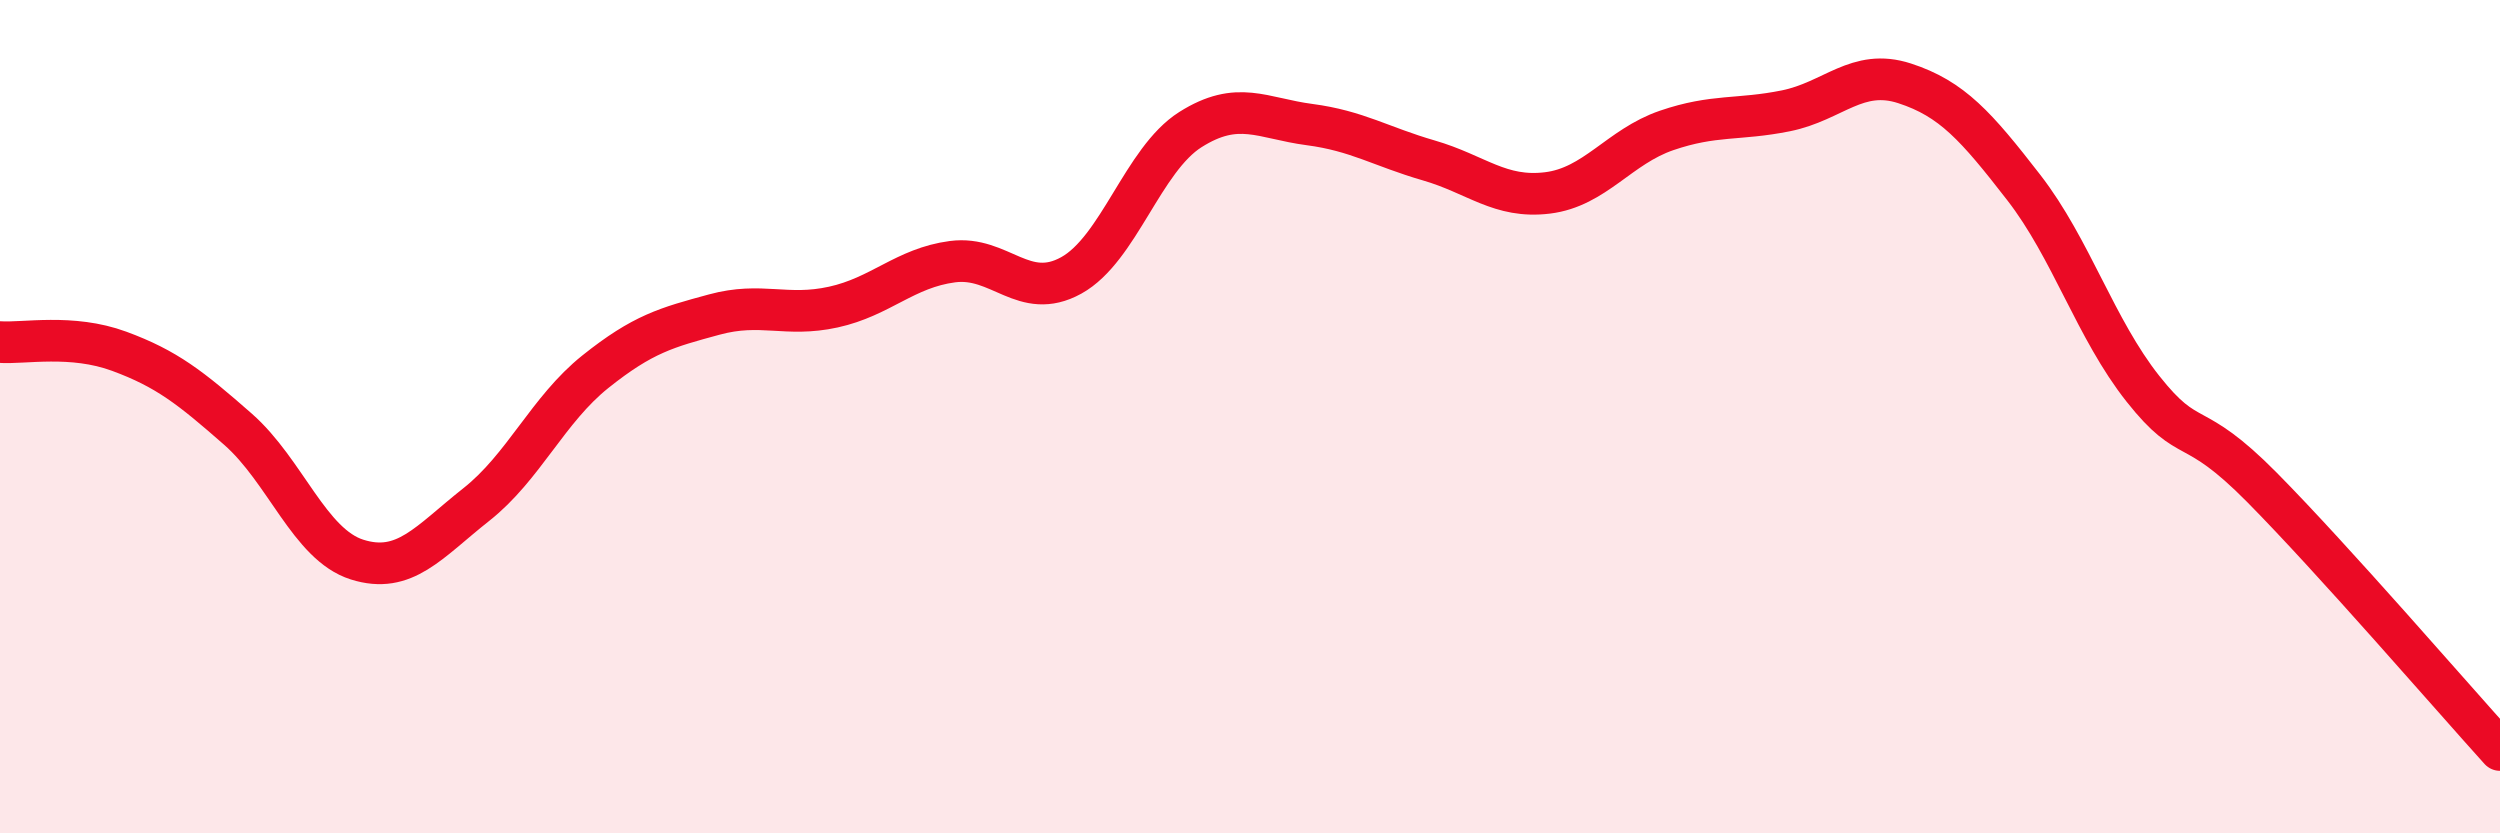
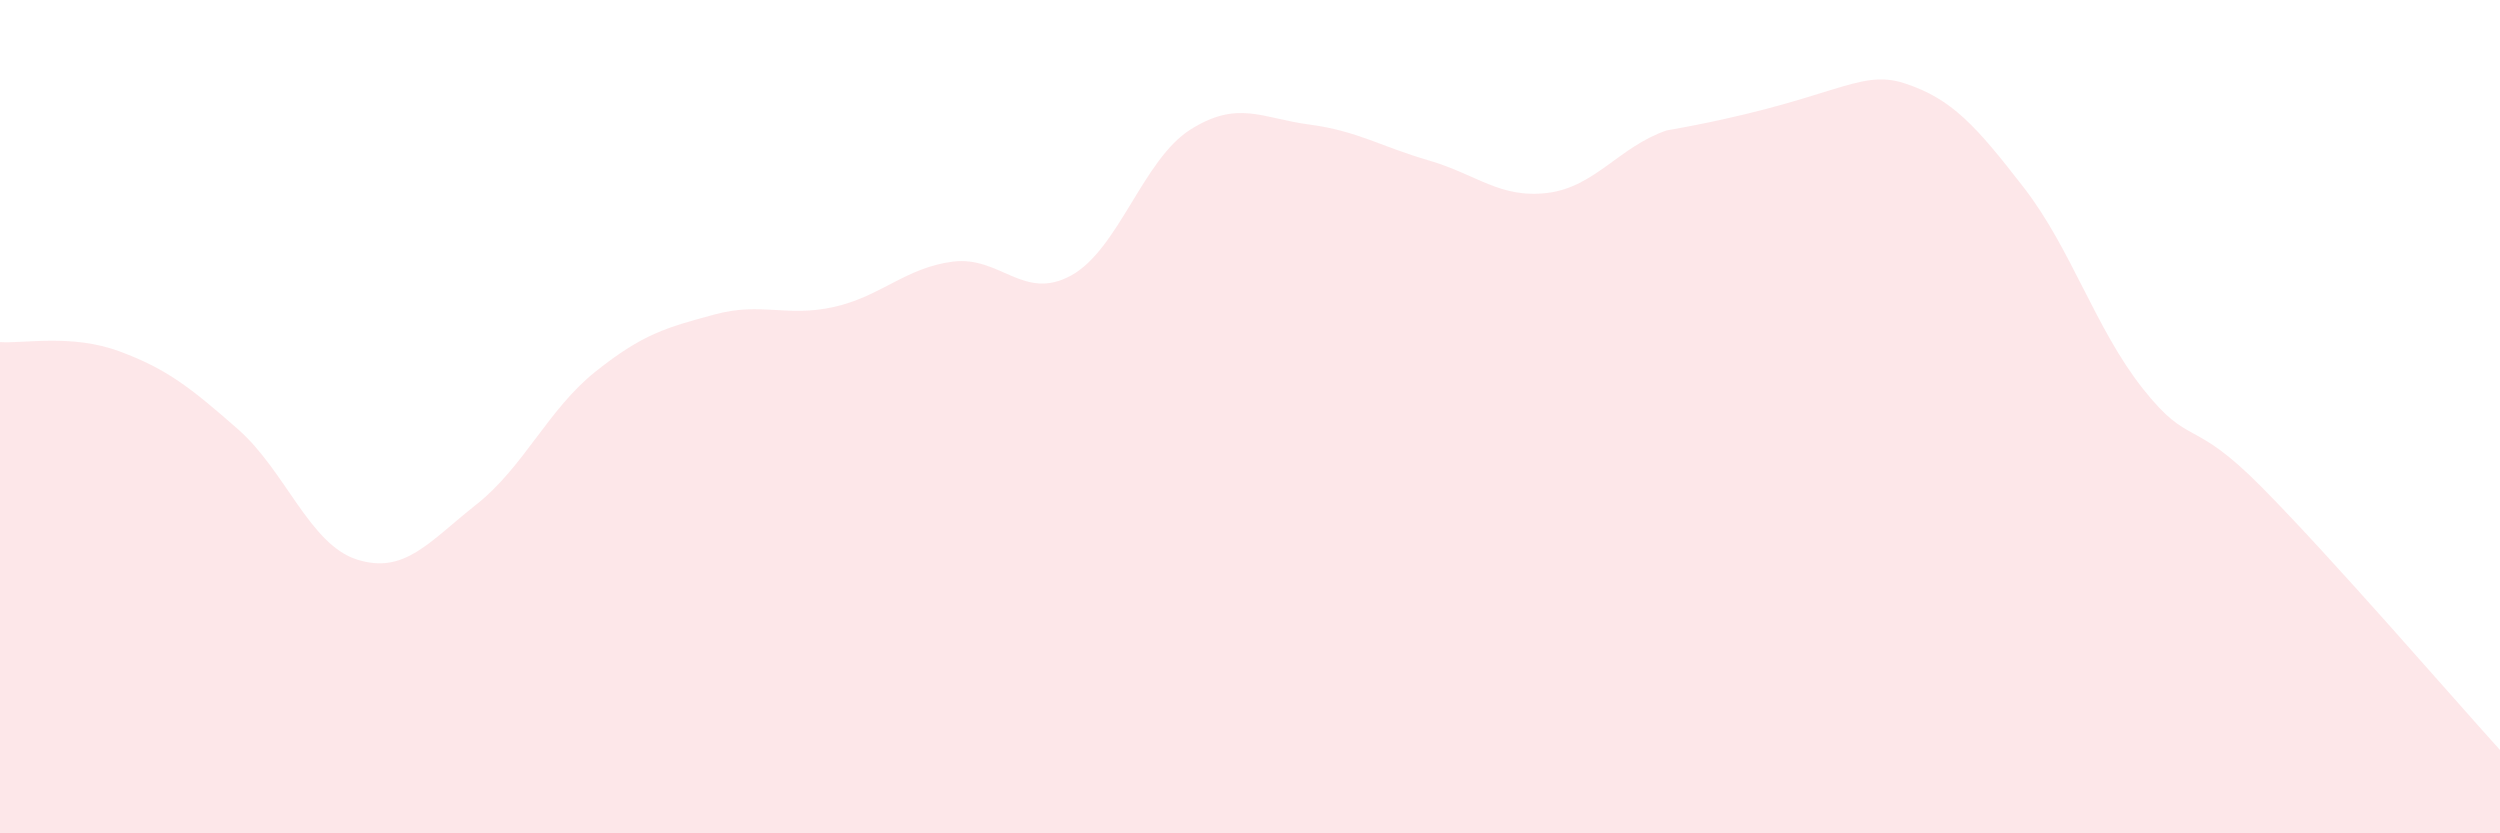
<svg xmlns="http://www.w3.org/2000/svg" width="60" height="20" viewBox="0 0 60 20">
-   <path d="M 0,8.21 C 0.57,8.25 1.72,8.01 2.86,8.43 C 4,8.85 4.57,9.3 5.71,10.3 C 6.85,11.3 7.43,13.07 8.57,13.43 C 9.71,13.79 10.29,13.01 11.43,12.11 C 12.57,11.21 13.15,9.83 14.29,8.92 C 15.43,8.01 16,7.86 17.14,7.55 C 18.28,7.24 18.86,7.62 20,7.37 C 21.14,7.12 21.72,6.43 22.86,6.28 C 24,6.13 24.57,7.24 25.71,6.61 C 26.85,5.98 27.43,3.83 28.57,3.11 C 29.71,2.39 30.29,2.84 31.43,2.99 C 32.57,3.14 33.15,3.52 34.29,3.85 C 35.43,4.18 36,4.77 37.14,4.63 C 38.28,4.49 38.86,3.52 40,3.13 C 41.14,2.74 41.72,2.89 42.86,2.66 C 44,2.43 44.57,1.63 45.71,2 C 46.85,2.37 47.43,3.03 48.57,4.5 C 49.71,5.97 50.29,7.89 51.43,9.33 C 52.57,10.77 52.58,9.97 54.29,11.7 C 56,13.43 58.86,16.74 60,18L60 20L0 20Z" fill="#EB0A25" opacity="0.1" stroke-linecap="round" stroke-linejoin="round" />
-   <path d="M 0,8.21 C 0.57,8.25 1.72,8.01 2.86,8.43 C 4,8.85 4.57,9.3 5.71,10.3 C 6.85,11.3 7.43,13.07 8.57,13.43 C 9.71,13.79 10.29,13.01 11.43,12.11 C 12.57,11.21 13.15,9.83 14.29,8.92 C 15.43,8.01 16,7.86 17.14,7.55 C 18.28,7.24 18.86,7.62 20,7.37 C 21.14,7.12 21.72,6.43 22.86,6.28 C 24,6.13 24.57,7.24 25.71,6.61 C 26.85,5.98 27.43,3.83 28.57,3.11 C 29.71,2.39 30.29,2.84 31.43,2.99 C 32.57,3.14 33.15,3.52 34.29,3.85 C 35.43,4.18 36,4.77 37.14,4.63 C 38.28,4.49 38.86,3.52 40,3.13 C 41.14,2.74 41.72,2.89 42.86,2.66 C 44,2.43 44.57,1.63 45.71,2 C 46.85,2.37 47.43,3.03 48.57,4.5 C 49.71,5.97 50.29,7.89 51.43,9.33 C 52.57,10.77 52.58,9.97 54.29,11.7 C 56,13.43 58.86,16.74 60,18" stroke="#EB0A25" stroke-width="1" fill="none" stroke-linecap="round" stroke-linejoin="round" />
+   <path d="M 0,8.21 C 0.57,8.25 1.72,8.01 2.86,8.43 C 4,8.85 4.57,9.3 5.71,10.3 C 6.85,11.3 7.43,13.07 8.57,13.43 C 9.71,13.79 10.29,13.01 11.43,12.11 C 12.57,11.21 13.15,9.83 14.29,8.92 C 15.43,8.01 16,7.86 17.14,7.55 C 18.28,7.24 18.86,7.62 20,7.37 C 21.14,7.12 21.72,6.43 22.86,6.28 C 24,6.13 24.57,7.24 25.71,6.61 C 26.85,5.98 27.43,3.83 28.57,3.11 C 29.71,2.39 30.29,2.84 31.43,2.99 C 32.57,3.14 33.15,3.52 34.29,3.85 C 35.43,4.18 36,4.77 37.14,4.63 C 38.28,4.49 38.86,3.52 40,3.13 C 44,2.43 44.57,1.63 45.71,2 C 46.85,2.37 47.43,3.03 48.57,4.5 C 49.71,5.97 50.29,7.89 51.43,9.33 C 52.57,10.77 52.58,9.97 54.29,11.7 C 56,13.43 58.86,16.74 60,18L60 20L0 20Z" fill="#EB0A25" opacity="0.1" stroke-linecap="round" stroke-linejoin="round" />
</svg>